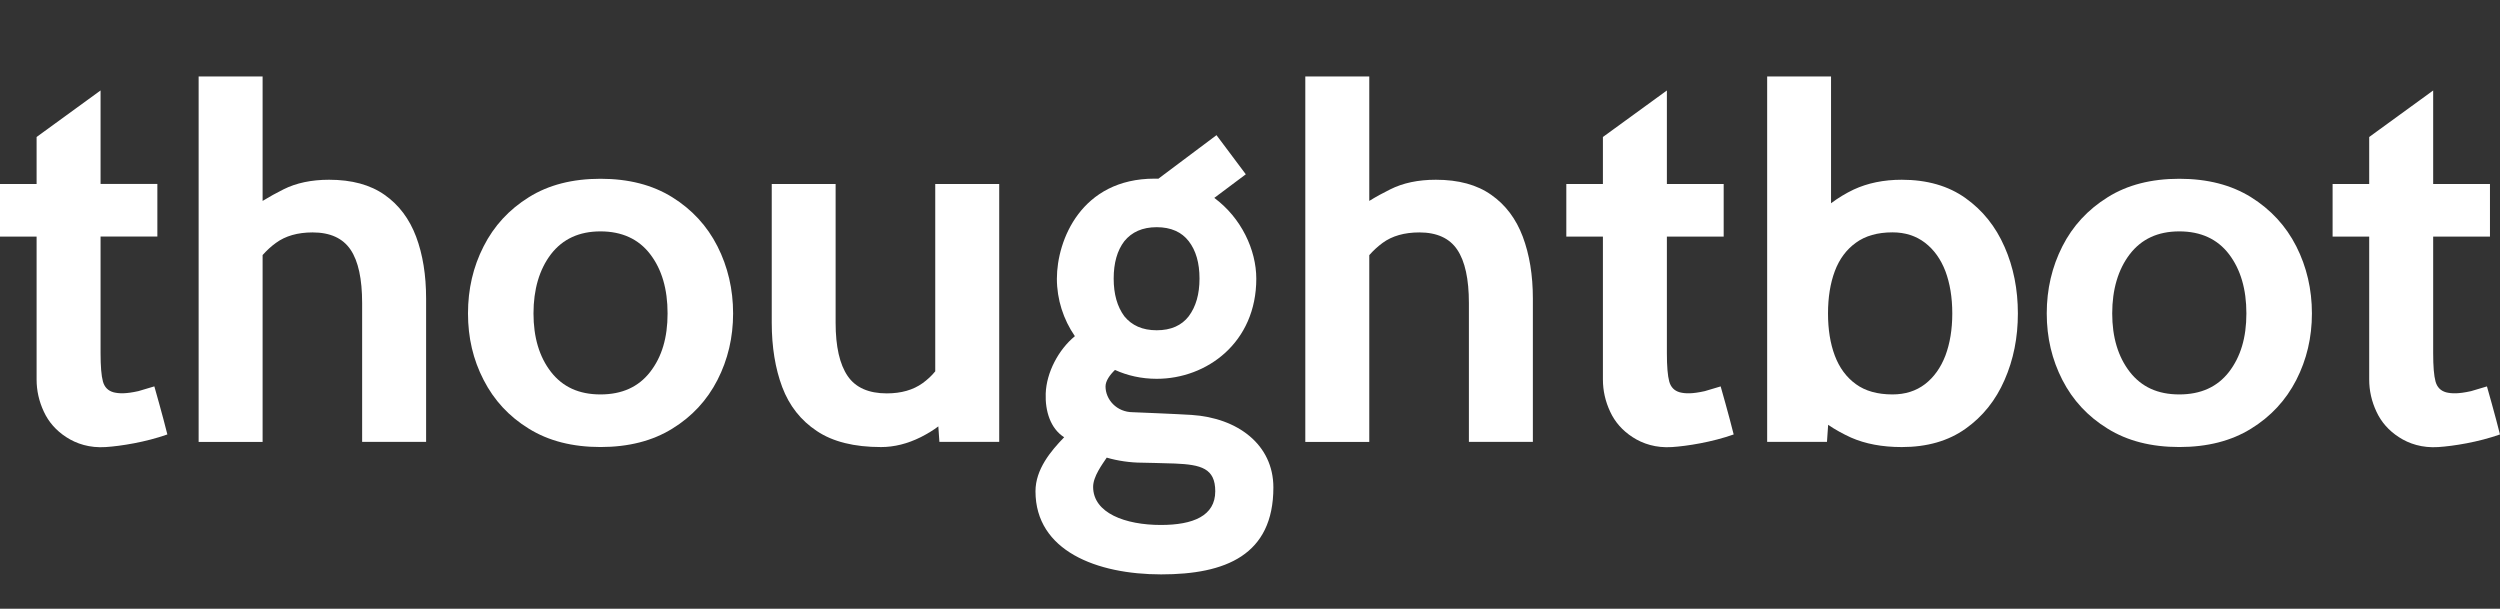
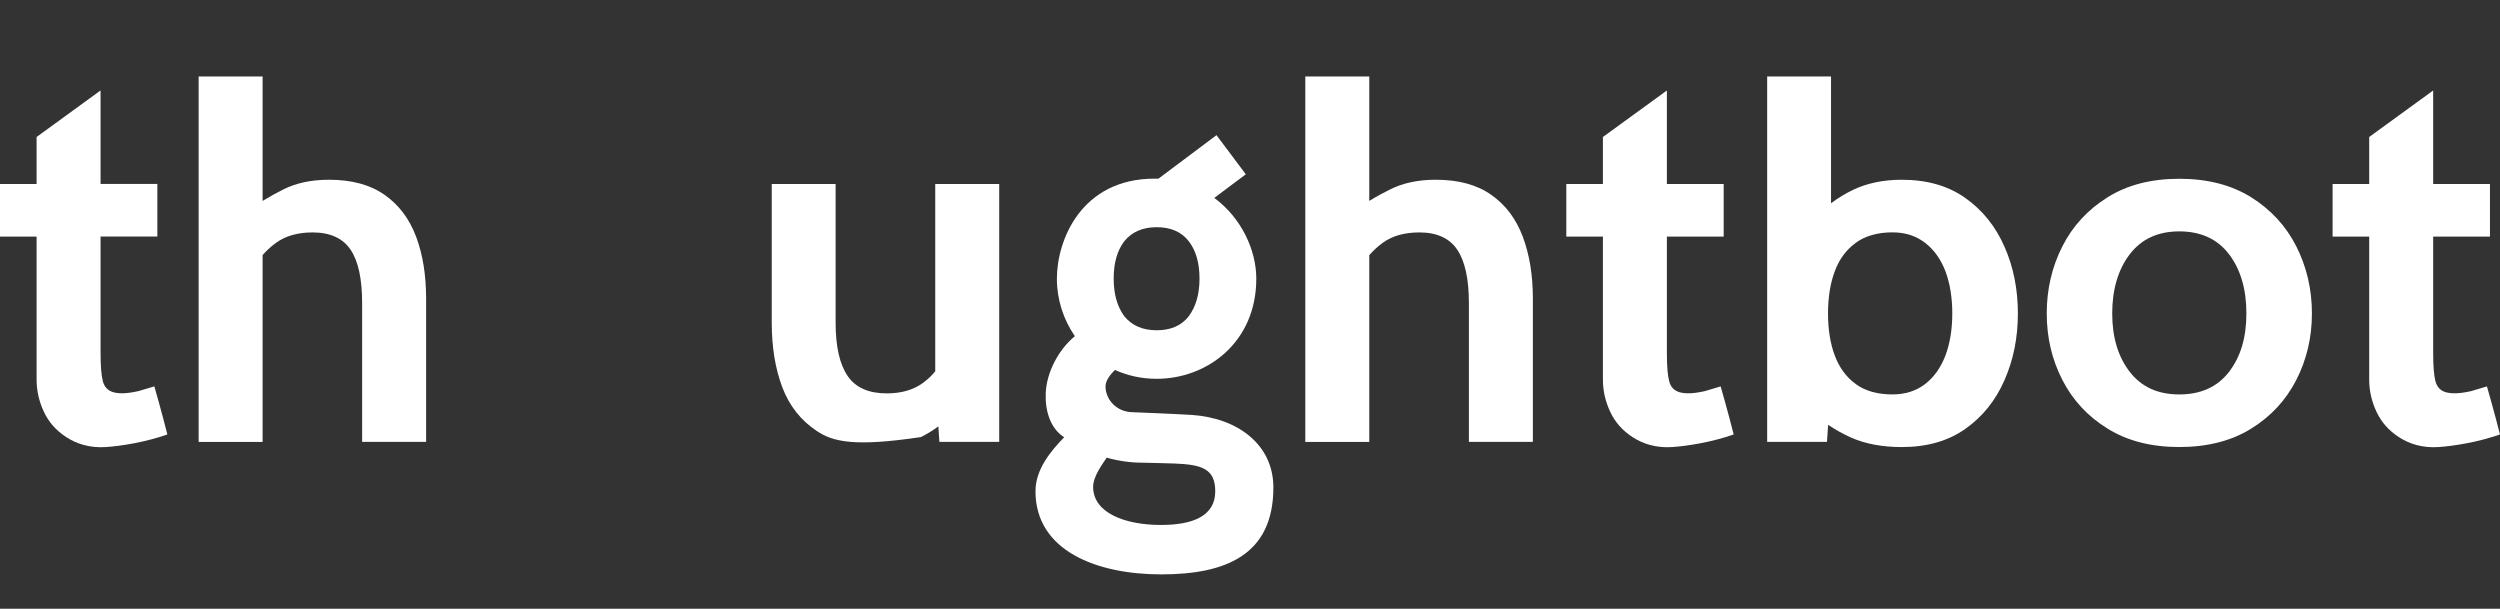
<svg xmlns="http://www.w3.org/2000/svg" width="653" height="159" viewBox="0 0 653 159" fill="none">
  <rect x="0" y="0" width="653" height="159" fill="#333333" stroke="none" />
  <path d="M43.724 113.474C38.016 115.501 31.527 116.519 27.617 116.773C23.41 117.053 19.958 115.908 17.32 114.186C14.657 112.464 12.706 110.233 11.459 107.545C10.195 104.856 9.559 102.04 9.559 99.122V61.794H0V48.053H9.559V35.78L26.268 23.625V48.045H41.103V61.785H26.268V92.243C26.268 95.67 26.472 98.13 26.879 99.623C27.286 101.115 28.194 102.057 29.644 102.464C31.086 102.82 32.842 102.897 36.158 102.159L40.314 100.92C40.314 100.92 42.57 108.809 43.715 113.474H43.724Z" fill="white" />
  <path d="M111.299 77.969V115.424H94.59V79.165C94.59 72.879 93.597 68.231 91.57 65.22C89.543 62.226 86.243 60.708 81.655 60.708C77.753 60.708 74.555 61.624 72.07 63.448C70.832 64.338 69.687 65.398 68.593 66.62V115.433H51.883V19.97H68.593V52.481C70.34 51.412 72.147 50.403 74.046 49.461C77.371 47.79 81.349 46.95 85.963 46.95C91.901 46.95 96.718 48.265 100.467 50.903C104.199 53.515 106.931 57.163 108.686 61.811C110.434 66.476 111.299 71.853 111.299 77.969Z" fill="white" />
-   <path d="M187.406 64.347C184.692 58.995 180.765 54.737 175.591 51.514C170.417 48.291 164.183 46.696 156.855 46.696C149.526 46.696 143.284 48.291 138.135 51.514C132.961 54.737 129.034 58.995 126.32 64.347C123.58 69.699 122.24 75.534 122.24 81.87C122.24 88.206 123.58 93.94 126.32 99.241C129.034 104.542 132.961 108.8 138.135 111.972C143.284 115.17 149.543 116.764 156.855 116.764C164.166 116.764 170.426 115.17 175.591 111.972C180.765 108.8 184.692 104.542 187.406 99.241C190.12 93.94 191.486 88.155 191.486 81.87C191.486 75.585 190.12 69.699 187.406 64.347ZM169.832 97.138C166.787 101.065 162.478 103.024 156.846 103.024C151.214 103.024 146.982 101.073 143.911 97.138C140.866 93.21 139.348 88.113 139.348 81.87C139.348 75.628 140.866 70.386 143.911 66.399C146.982 62.421 151.291 60.437 156.846 60.437C162.402 60.437 166.787 62.413 169.832 66.399C172.877 70.377 174.37 75.526 174.37 81.87C174.37 88.215 172.877 93.202 169.832 97.138Z" fill="white" />
-   <path d="M260.995 48.045V115.424H245.371L245.091 111.37C243.819 112.337 242.301 113.27 240.553 114.161C237.05 115.908 233.581 116.773 230.129 116.773C223.132 116.773 217.525 115.382 213.369 112.591C209.188 109.826 206.168 106.001 204.319 101.107C202.495 96.238 201.579 90.632 201.579 84.296V48.062H218.263V84.296C218.263 90.556 219.332 95.178 221.41 98.215C223.488 101.26 226.915 102.752 231.631 102.752C235.38 102.752 238.526 101.862 241.012 100.064C242.199 99.199 243.319 98.189 244.286 96.993V48.053H260.995V48.045Z" fill="white" />
+   <path d="M260.995 48.045V115.424H245.371L245.091 111.37C243.819 112.337 242.301 113.27 240.553 114.161C223.132 116.773 217.525 115.382 213.369 112.591C209.188 109.826 206.168 106.001 204.319 101.107C202.495 96.238 201.579 90.632 201.579 84.296V48.062H218.263V84.296C218.263 90.556 219.332 95.178 221.41 98.215C223.488 101.26 226.915 102.752 231.631 102.752C235.38 102.752 238.526 101.862 241.012 100.064C242.199 99.199 243.319 98.189 244.286 96.993V48.053H260.995V48.045Z" fill="white" />
  <path d="M400.385 77.969V115.424H383.676V79.165C383.676 72.879 382.658 68.231 380.631 65.22C378.629 62.226 375.305 60.708 370.741 60.708C366.84 60.708 363.617 61.624 361.131 63.448C359.893 64.364 358.723 65.424 357.654 66.645V115.433H340.945V19.97H357.654V52.481C359.376 51.412 361.208 50.403 363.133 49.461C366.458 47.79 370.41 46.95 375.05 46.95C380.987 46.95 385.805 48.265 389.529 50.903C393.261 53.515 395.992 57.163 397.747 61.811C399.495 66.476 400.385 71.853 400.385 77.969Z" fill="white" />
  <path d="M523.584 64.474C521.277 59.173 517.876 54.94 513.389 51.743C508.902 48.545 503.346 46.95 496.731 46.95C492.015 46.95 487.833 47.816 484.177 49.512C482.099 50.504 480.123 51.692 478.266 53.091V19.97H461.582V115.424H477.205L477.511 110.963C479.411 112.261 481.412 113.346 483.473 114.288C487.197 115.933 491.616 116.773 496.739 116.773C503.355 116.773 508.91 115.178 513.397 111.981C517.884 108.809 521.285 104.551 523.593 99.249C525.925 93.948 527.07 88.164 527.07 81.879C527.07 75.594 525.925 69.784 523.593 64.482L523.584 64.474ZM508.139 92.88C506.917 96.052 505.145 98.537 502.812 100.335C500.454 102.133 497.638 103.024 494.313 103.024C490.412 103.024 487.214 102.133 484.754 100.335C482.269 98.537 480.445 96.052 479.249 92.88C478.054 89.707 477.477 86.035 477.477 81.87C477.477 77.706 478.062 74.007 479.249 70.835C480.437 67.663 482.269 65.203 484.754 63.405C487.214 61.607 490.412 60.691 494.313 60.691C497.638 60.691 500.454 61.607 502.812 63.405C505.145 65.203 506.917 67.663 508.139 70.835C509.326 74.007 509.937 77.68 509.937 81.87C509.937 86.06 509.326 89.707 508.139 92.88Z" fill="white" />
  <path d="M599.793 64.347C597.079 58.995 593.127 54.737 587.978 51.514C582.804 48.291 576.57 46.696 569.242 46.696C561.914 46.696 555.671 48.291 550.531 51.514C545.357 54.737 541.404 58.995 538.69 64.347C535.976 69.699 534.61 75.534 534.61 81.87C534.61 88.206 535.976 93.94 538.69 99.241C541.404 104.542 545.357 108.8 550.531 111.972C555.679 115.17 561.914 116.764 569.242 116.764C576.57 116.764 582.813 115.17 587.978 111.972C593.127 108.8 597.079 104.542 599.793 99.241C602.508 93.94 603.873 88.155 603.873 81.87C603.873 75.585 602.508 69.699 599.793 64.347ZM582.219 97.138C579.174 101.065 574.865 103.024 569.233 103.024C563.601 103.024 559.369 101.073 556.299 97.138C553.254 93.21 551.71 88.113 551.71 81.87C551.71 75.628 553.254 70.386 556.299 66.399C559.369 62.421 563.652 60.437 569.233 60.437C574.814 60.437 579.174 62.413 582.219 66.399C585.239 70.377 586.757 75.526 586.757 81.87C586.757 88.215 585.239 93.202 582.219 97.138Z" fill="white" />
  <path d="M452.846 113.474C447.137 115.501 440.649 116.519 436.738 116.773C432.531 117.053 429.079 115.908 426.442 114.186C423.778 112.464 421.827 110.233 420.581 107.545C419.317 104.856 418.681 102.04 418.681 99.122V61.794H409.122V48.053H418.681V35.78L435.39 23.634V48.053H450.225V61.794H435.39V92.252C435.39 95.679 435.593 98.138 436.001 99.631C436.408 101.124 437.315 102.065 438.766 102.473C440.208 102.829 441.963 102.905 445.28 102.167L449.436 100.929C449.436 100.929 451.692 108.817 452.837 113.482L452.846 113.474Z" fill="white" />
  <path d="M653 113.474C647.292 115.501 640.803 116.519 636.893 116.773C632.686 117.053 629.234 115.908 626.596 114.186C623.933 112.464 621.982 110.233 620.735 107.545C619.471 104.856 618.835 102.04 618.835 99.122V61.794H609.276V48.053H618.835V35.78L635.544 23.634V48.053H650.379V61.794H635.544V92.252C635.544 95.679 635.748 98.138 636.155 99.631C636.562 101.124 637.47 102.065 638.92 102.473C640.362 102.829 642.118 102.905 645.434 102.167L649.59 100.929C649.59 100.929 651.846 108.817 652.992 113.482L653 113.474Z" fill="white" />
  <path d="M311.224 108.376C307.407 108.13 295.94 107.672 295.94 107.672C291.657 107.672 288.764 104.356 288.764 100.929C288.764 99.512 289.875 97.935 291.232 96.629C294.473 98.104 298.145 98.944 302.132 98.944C315.253 98.944 328.145 89.462 328.145 72.803C328.145 65.263 324.21 56.883 317.17 51.692L325.406 45.526L317.747 35.305L302.564 46.679C302.233 46.671 301.903 46.662 301.572 46.662C282.454 46.662 276.058 62.693 276.058 72.803C276.058 78.198 277.746 83.448 280.757 87.808C276.483 91.328 273.336 97.265 273.141 102.786C272.971 107.35 274.362 111.921 277.958 114.211C274.472 117.808 270.469 122.566 270.469 128.325C270.469 143.889 286.5 150.03 303.294 150.03C320.088 150.03 332.607 145.018 332.607 127.324C332.607 116.137 323.294 109.156 311.224 108.376ZM293.667 63.007C295.626 60.598 298.425 59.342 302.132 59.342C305.838 59.342 308.646 60.598 310.503 63.007C312.369 65.424 313.311 68.664 313.311 72.761C313.311 76.857 312.369 80.089 310.503 82.6C308.646 85.008 305.864 86.264 302.132 86.264C298.4 86.264 295.626 85.008 293.667 82.6C291.826 80.089 290.893 76.849 290.893 72.761C290.893 68.672 291.826 65.424 293.667 63.007ZM303.217 137.121C293.938 137.121 285.524 134.017 285.524 127.163C285.524 124.449 287.942 121.243 289.078 119.53C291.903 120.369 295.278 120.853 298.281 120.853C298.281 120.853 304.846 120.988 306.882 121.073C313.743 121.37 317.424 122.329 317.424 128.325C317.424 134.746 311.64 137.121 303.217 137.121Z" fill="white" />
</svg>